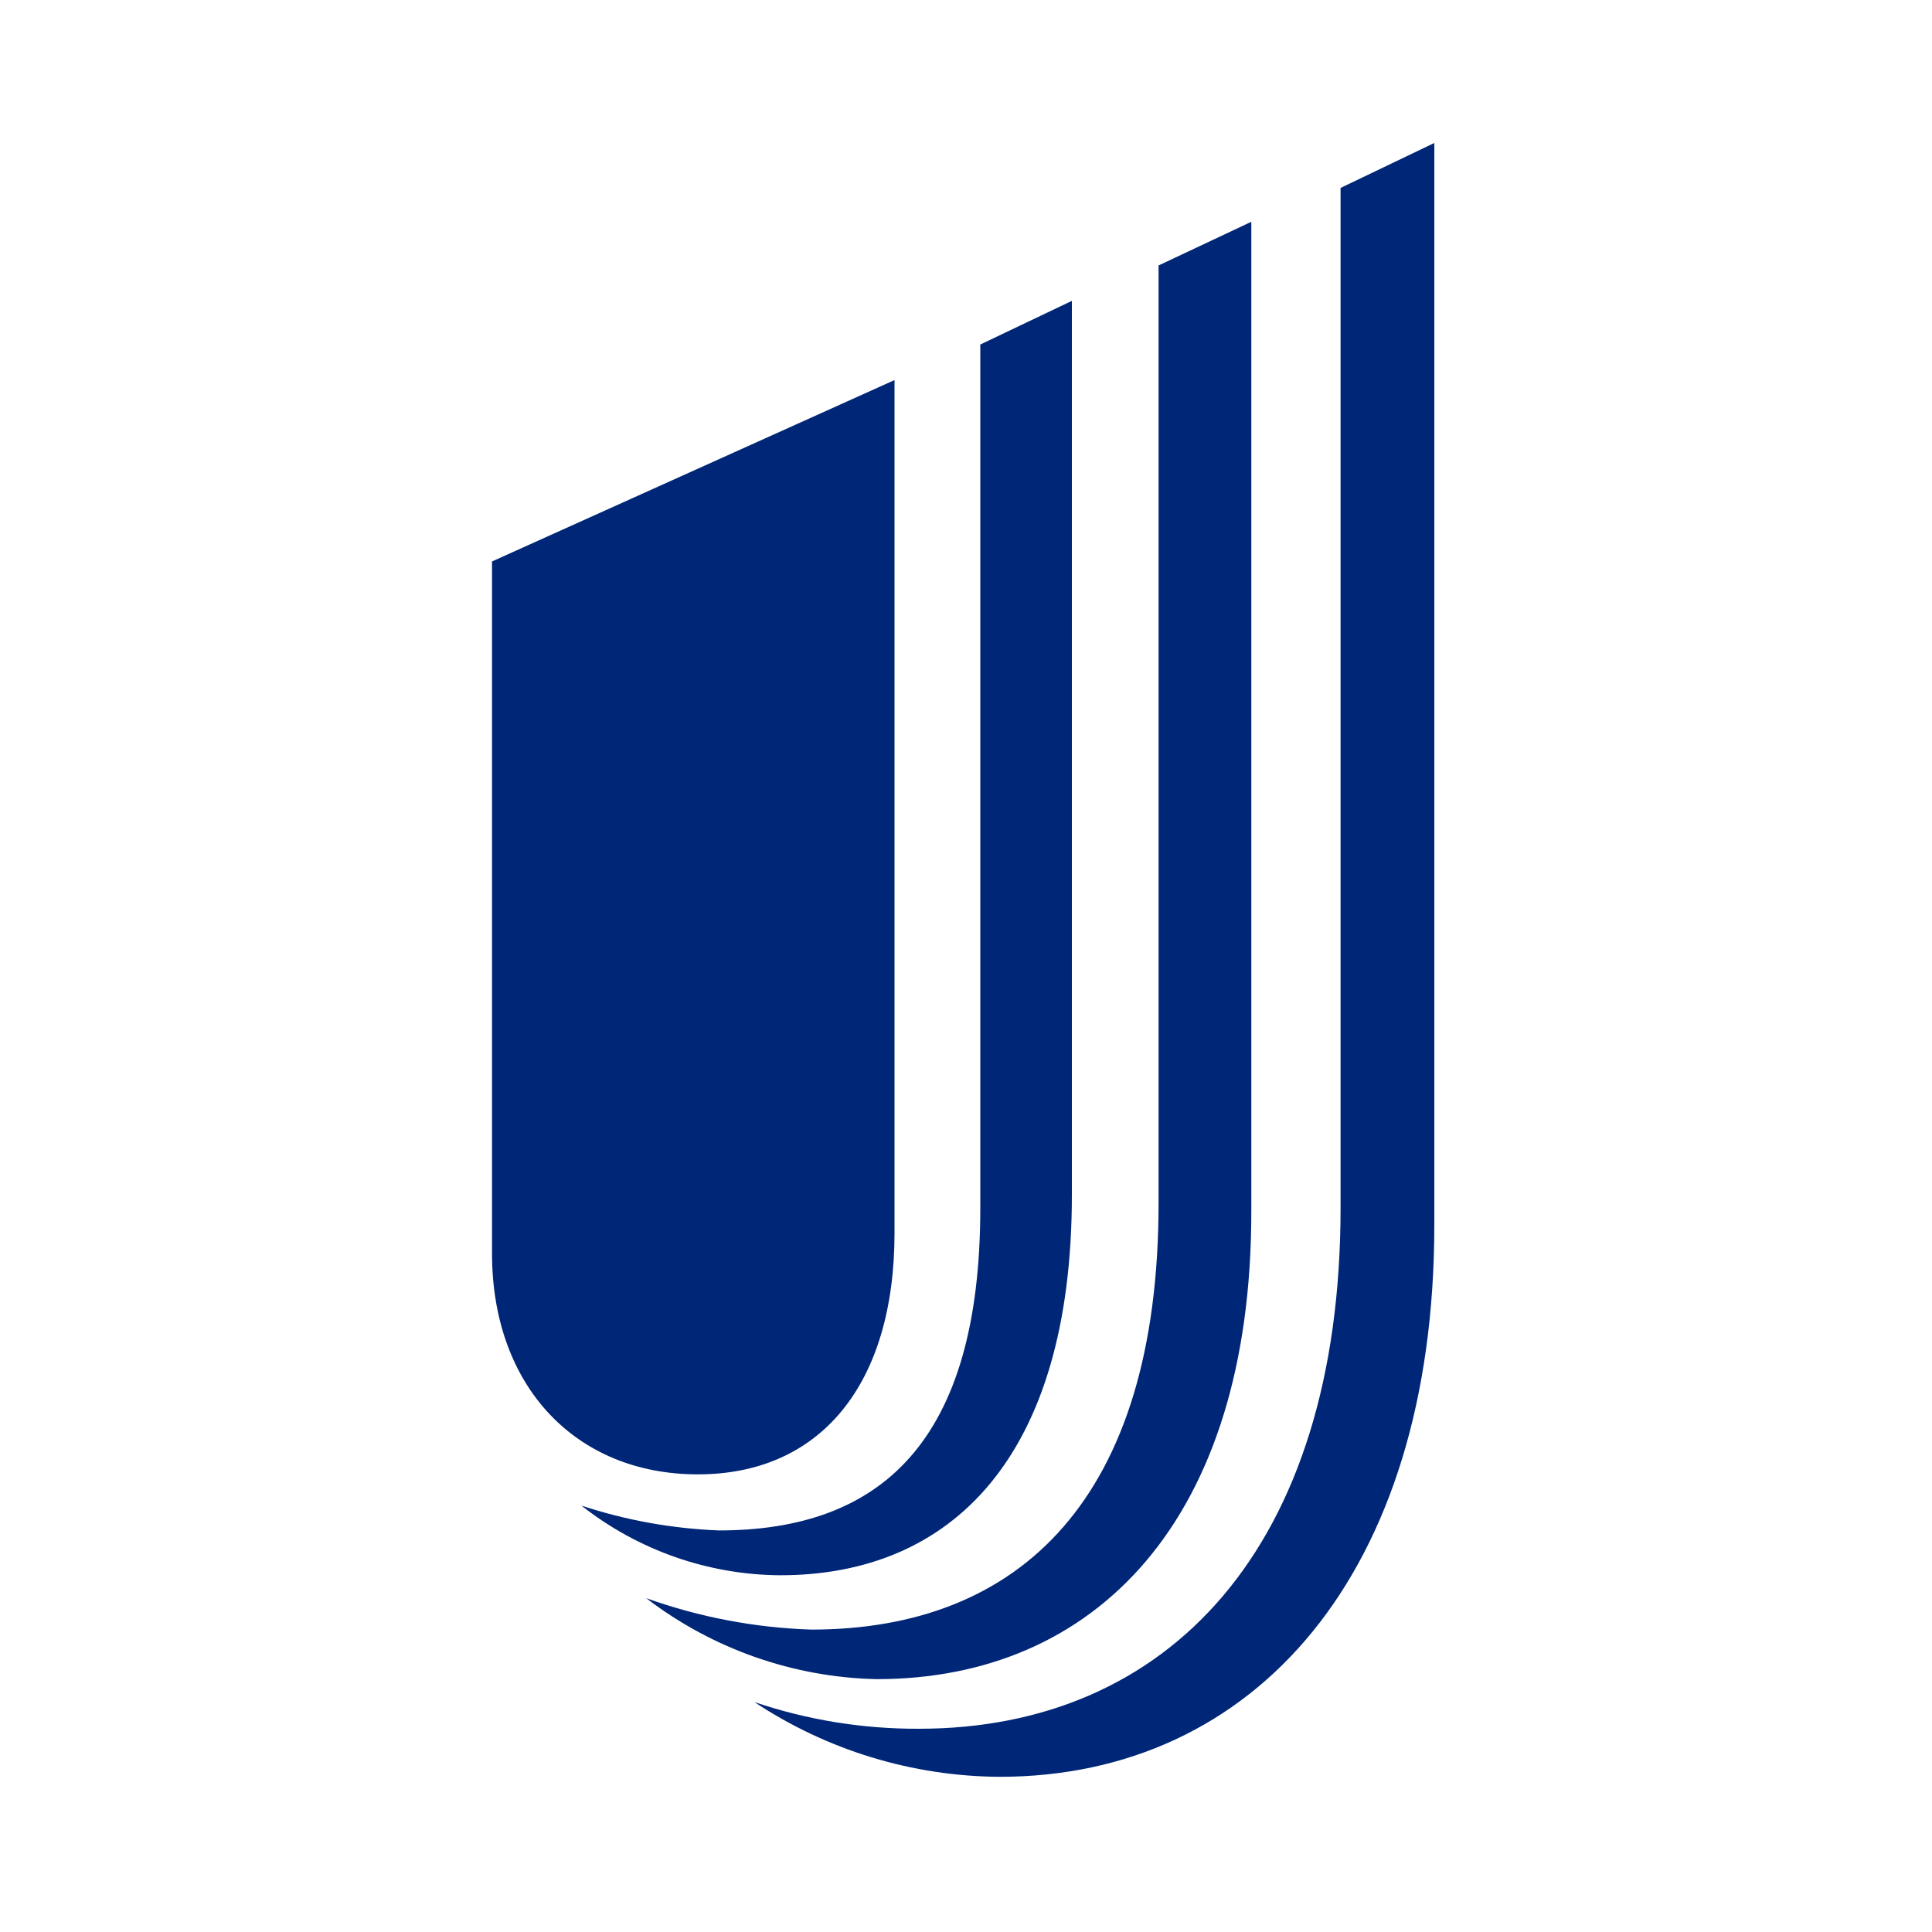
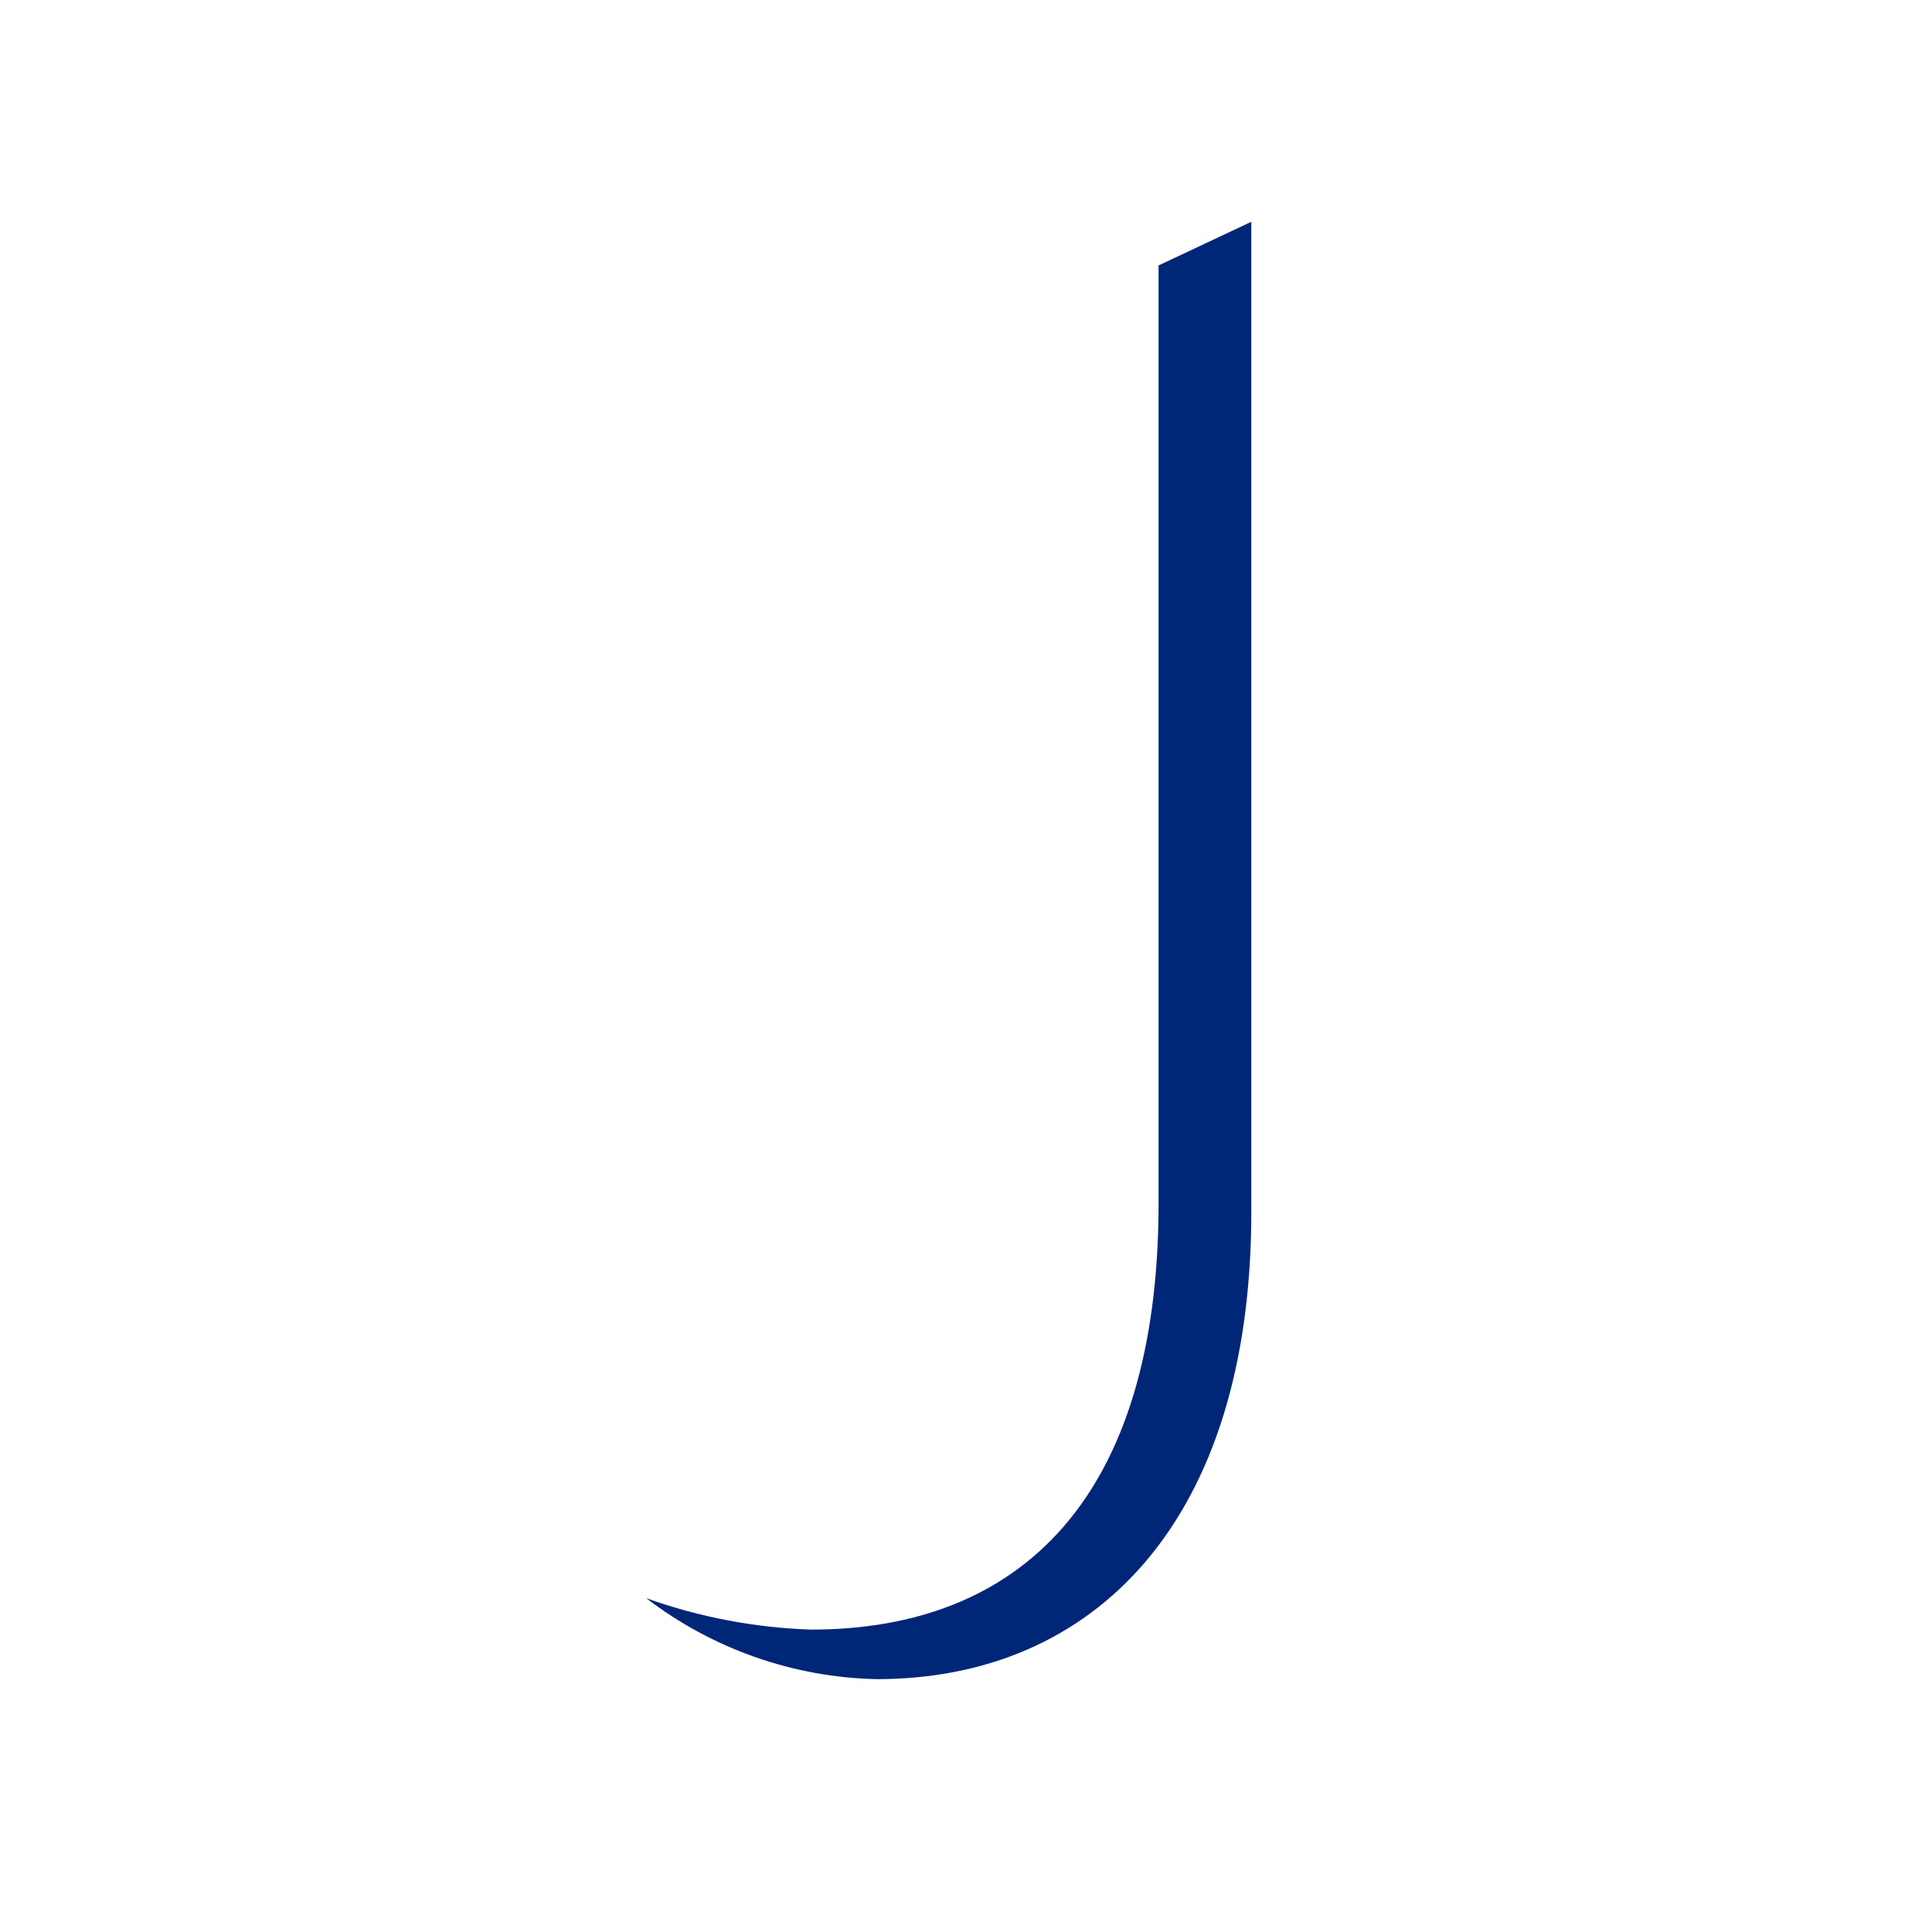
<svg xmlns="http://www.w3.org/2000/svg" width="40" height="40" viewBox="0 0 40 40" fill="none">
  <g clip-path="url(#clip0_2126_36194)">
-     <path d="M15.613 35.237C16.712 35.611 17.867 35.797 19.027 35.792C24.163 35.792 27.755 32.064 27.755 25.008V3.891L29.696 2.96V25.363C29.696 32.581 25.973 36.787 20.696 36.787C18.888 36.776 17.12 36.237 15.613 35.235V35.237Z" fill="#002677" />
    <path d="M13.384 33.09C14.483 33.483 15.635 33.701 16.797 33.739C21.115 33.739 23.987 31.026 23.987 24.907V5.496L25.907 4.592V25.08C25.912 31.483 22.667 34.765 18.152 34.765C16.424 34.728 14.755 34.141 13.381 33.09H13.384Z" fill="#002677" />
-     <path d="M12.035 31.171C12.955 31.475 13.915 31.648 14.885 31.686C18.237 31.686 20.296 29.848 20.296 25.011V7.133L22.192 6.229V24.741C22.192 30.157 19.707 32.614 16.155 32.614C14.659 32.605 13.211 32.096 12.037 31.171H12.035Z" fill="#002677" />
-     <path d="M18.52 25.523V7.869L10.187 11.624V25.954C10.187 28.691 11.912 30.525 14.448 30.525C16.984 30.525 18.52 28.666 18.52 25.525V25.523Z" fill="#002677" />
  </g>
  <defs>
    <clipPath id="clip0_2126_36194">
      <rect width="40" height="40" fill="white" />
    </clipPath>
  </defs>
</svg>